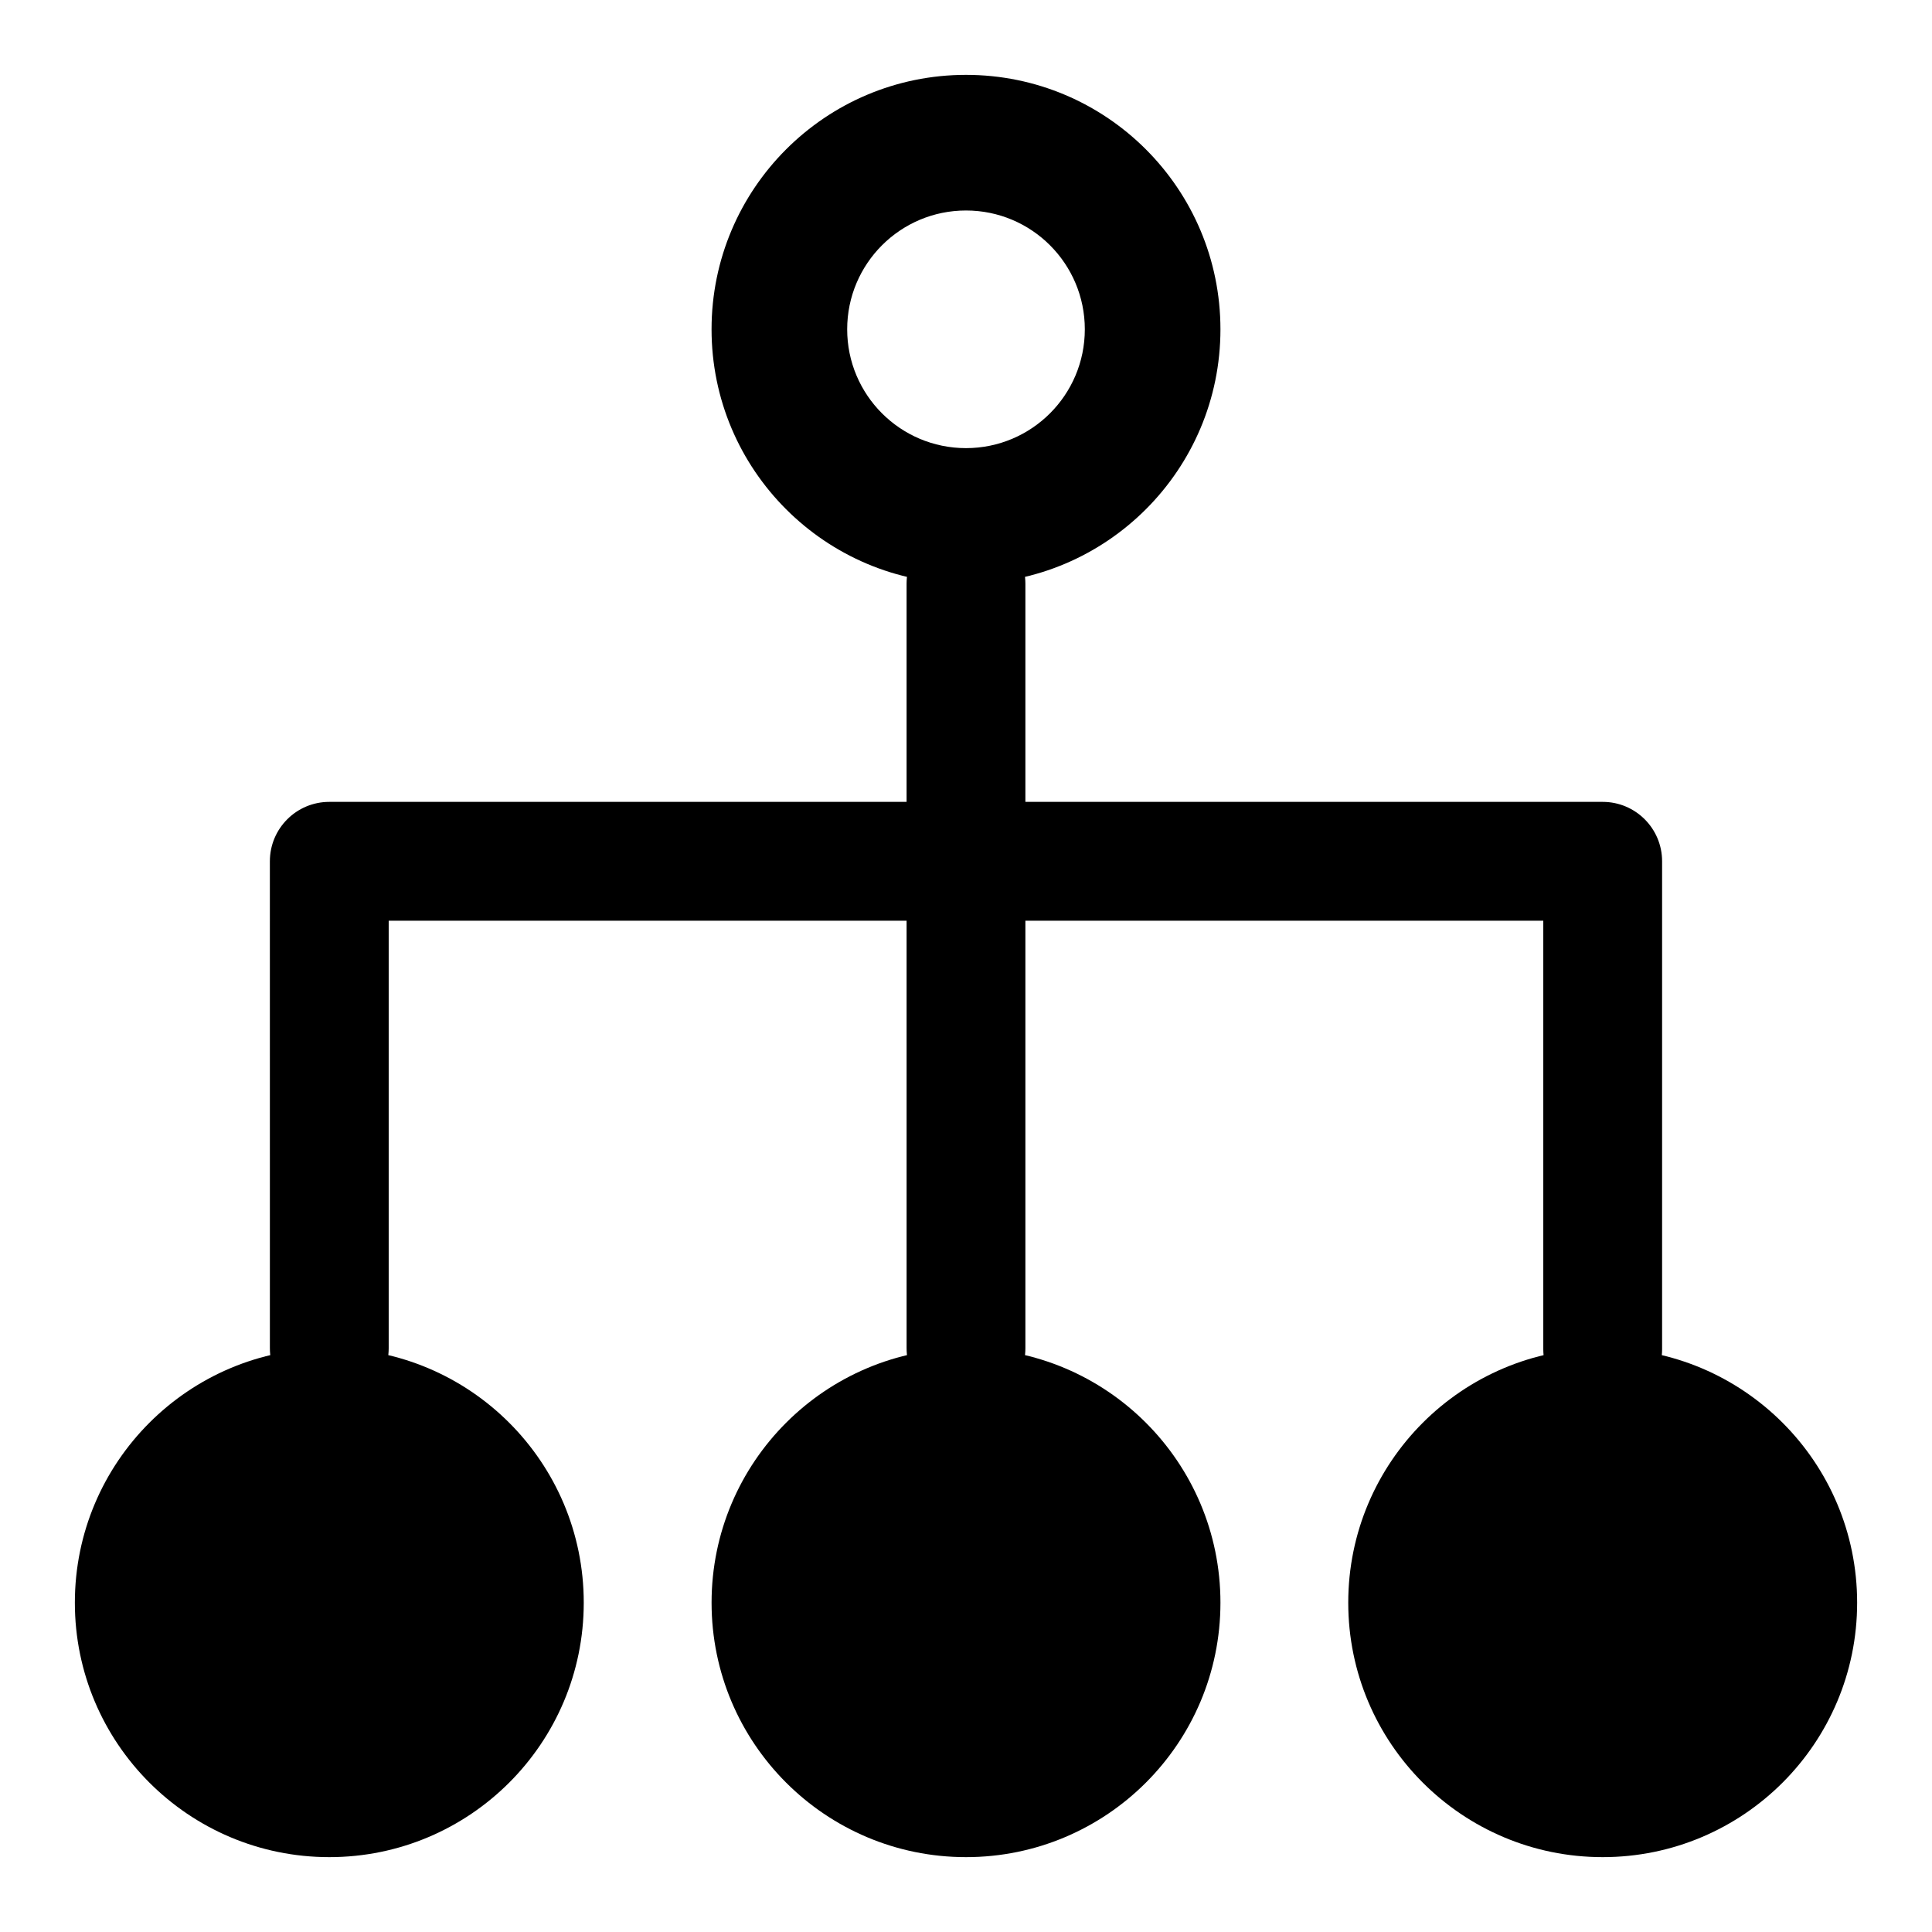
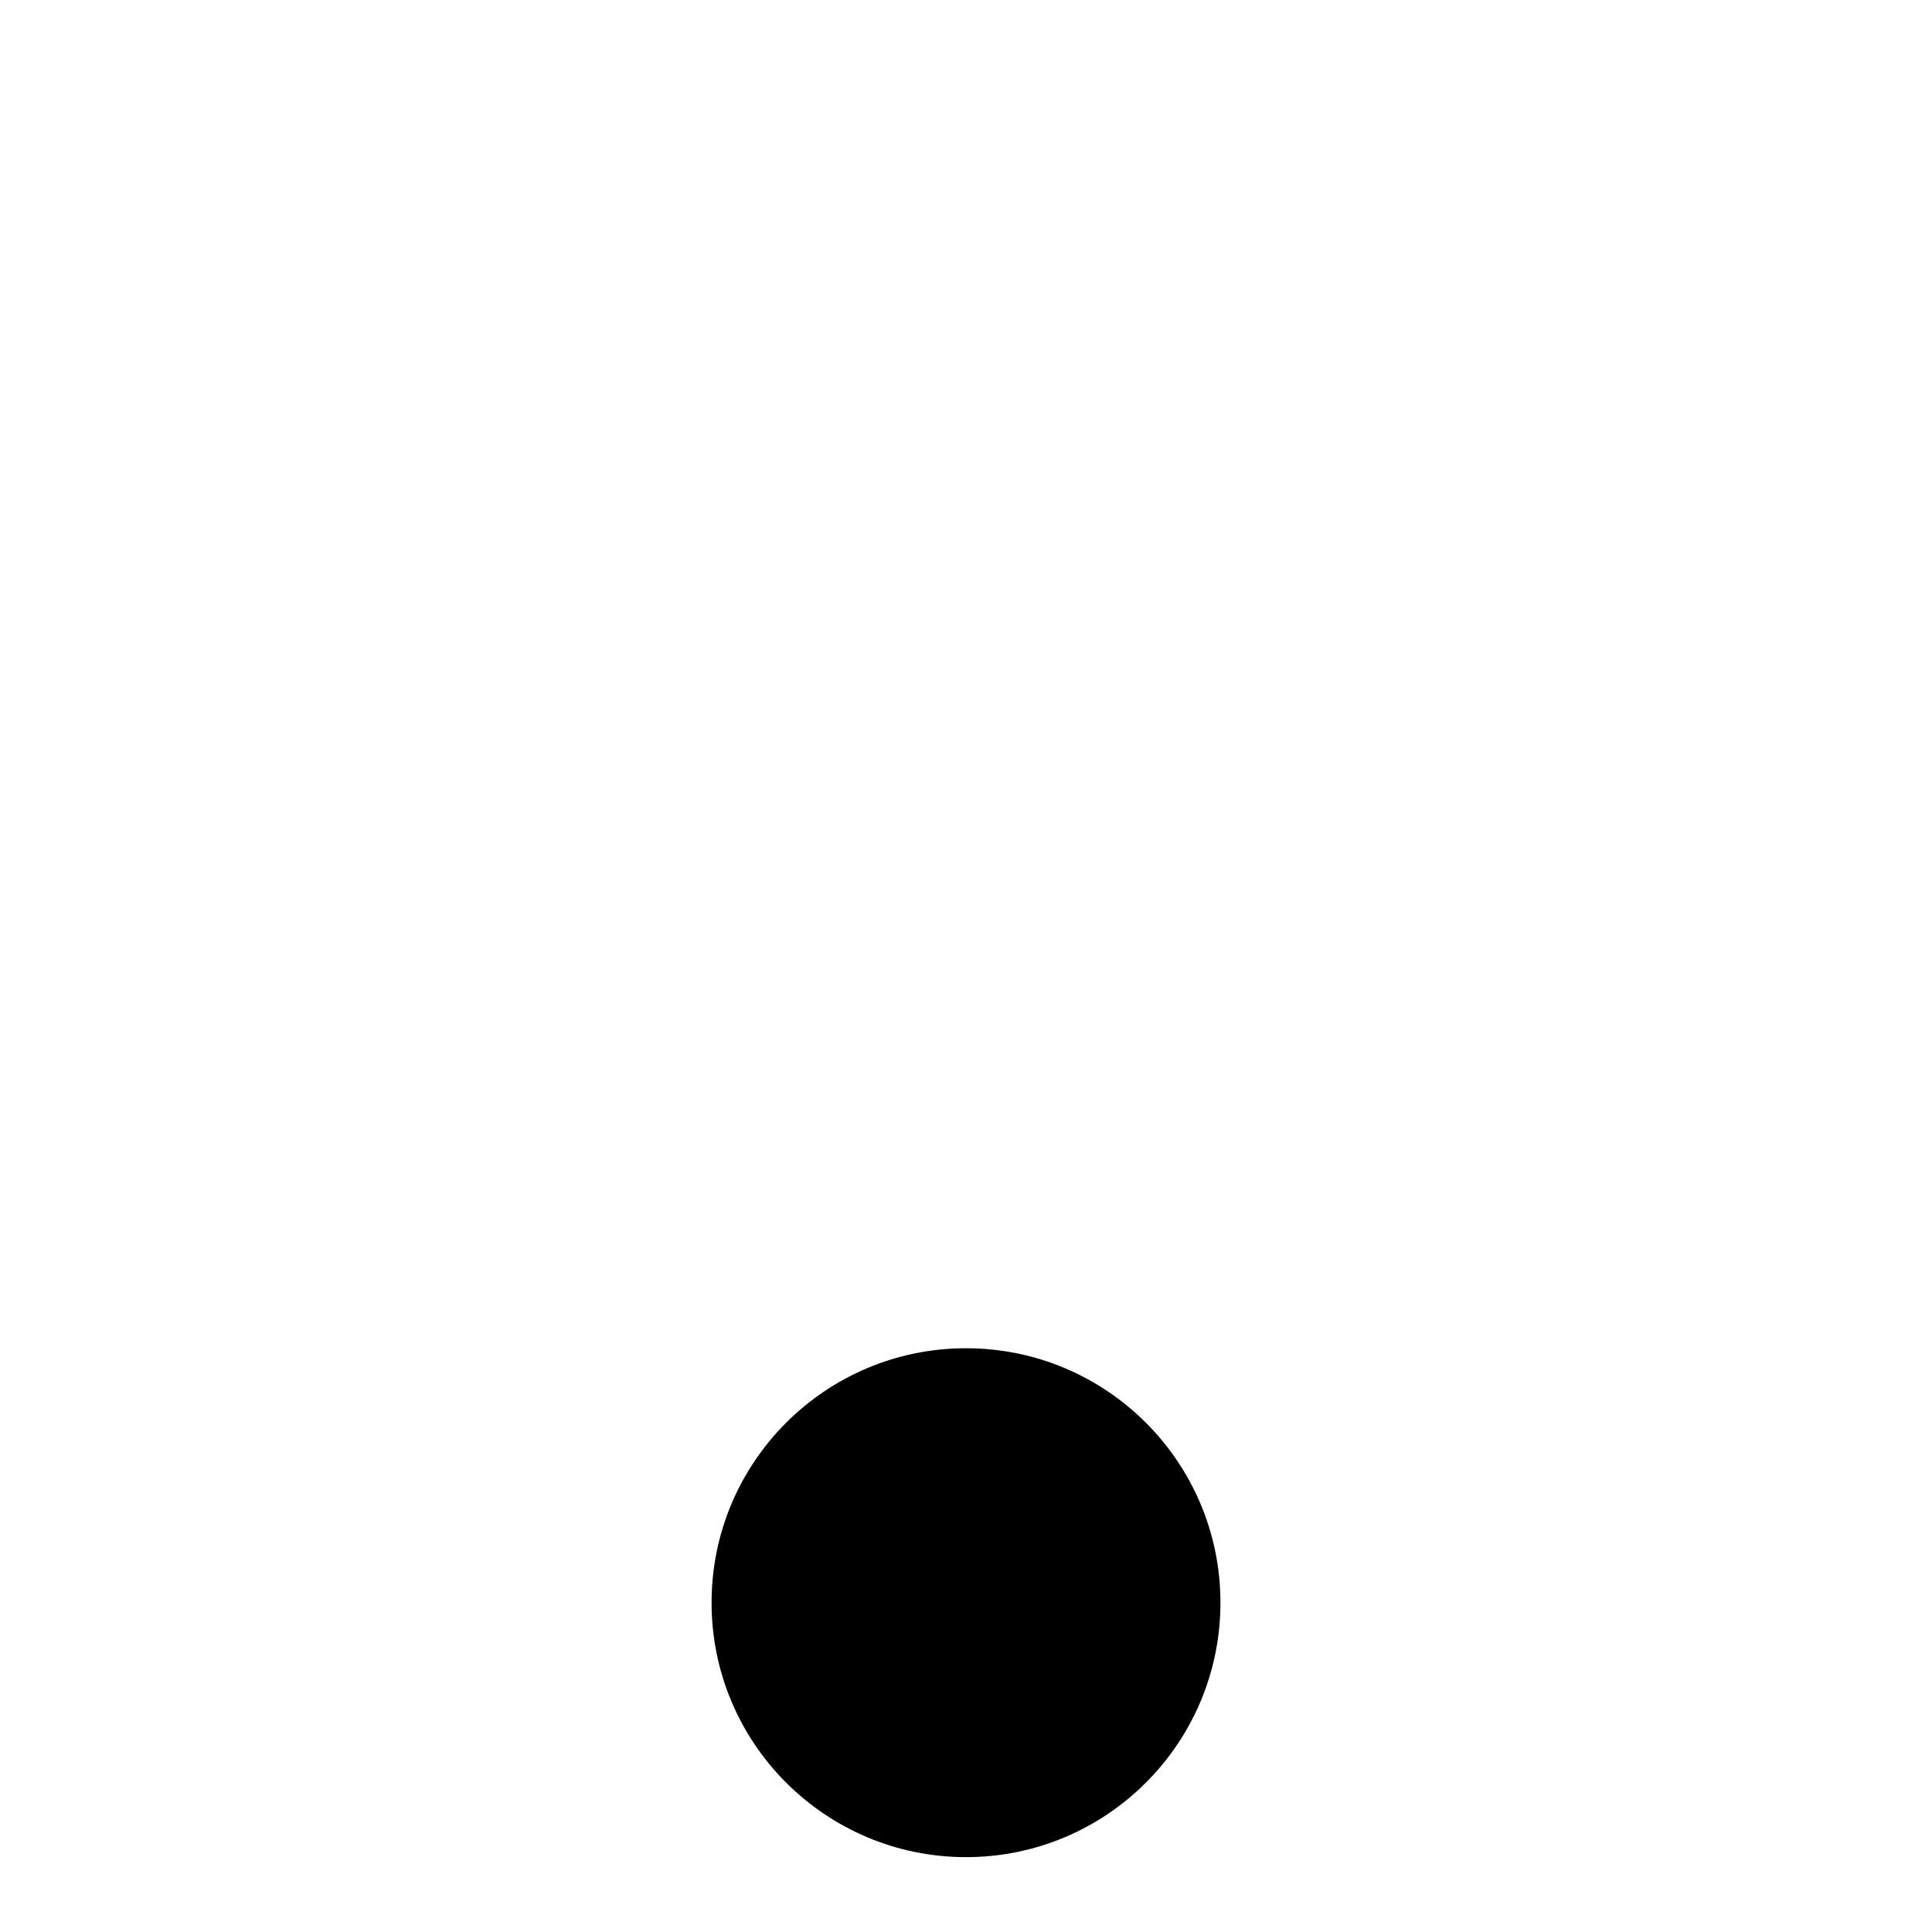
<svg xmlns="http://www.w3.org/2000/svg" fill="#000000" width="800px" height="800px" version="1.1" viewBox="144 144 512 512">
  <g>
-     <path d="m400 163.84c-37.238 0-67.43 30.188-67.43 67.43 0 37.238 30.188 67.43 67.43 67.43 37.238 0 67.43-30.188 67.43-67.43-0.004-37.238-30.191-67.43-67.43-67.43zm0 98.918c-17.391 0-31.488-14.098-31.488-31.488s14.098-31.488 31.488-31.488 31.488 14.098 31.488 31.488-14.102 31.488-31.488 31.488z" />
    <path d="m467.43 568.73c0 37.238-30.188 67.43-67.426 67.43-37.242 0-67.43-30.191-67.43-67.43s30.188-67.43 67.43-67.43c37.238 0 67.426 30.191 67.426 67.43" />
-     <path d="m298.7 568.73c0 37.238-30.188 67.43-67.43 67.43-37.238 0-67.43-30.191-67.43-67.43s30.191-67.43 67.43-67.43c37.242 0 67.43 30.191 67.43 67.43" />
-     <path d="m636.16 568.73c0 37.238-30.191 67.43-67.43 67.43s-67.43-30.191-67.43-67.43 30.191-67.43 67.43-67.43 67.43 30.191 67.43 67.43" />
-     <path d="m400 517.05c-8.695 0-15.742-7.051-15.742-15.742l-0.004-202.61c0-8.695 7.051-15.742 15.742-15.742 8.695 0 15.742 7.051 15.742 15.742v202.61c0.004 8.695-7.047 15.742-15.738 15.742z" />
-     <path d="m568.73 517.31c-8.695 0-15.742-7.051-15.742-15.742v-113.57h-305.98v113.3c0 8.695-7.051 15.742-15.742 15.742-8.695 0-15.742-7.051-15.742-15.742l-0.004-129.05c0-8.695 7.051-15.742 15.742-15.742h337.47c8.695 0 15.742 7.051 15.742 15.742v129.31c0.004 8.695-7.047 15.742-15.742 15.742z" />
  </g>
</svg>